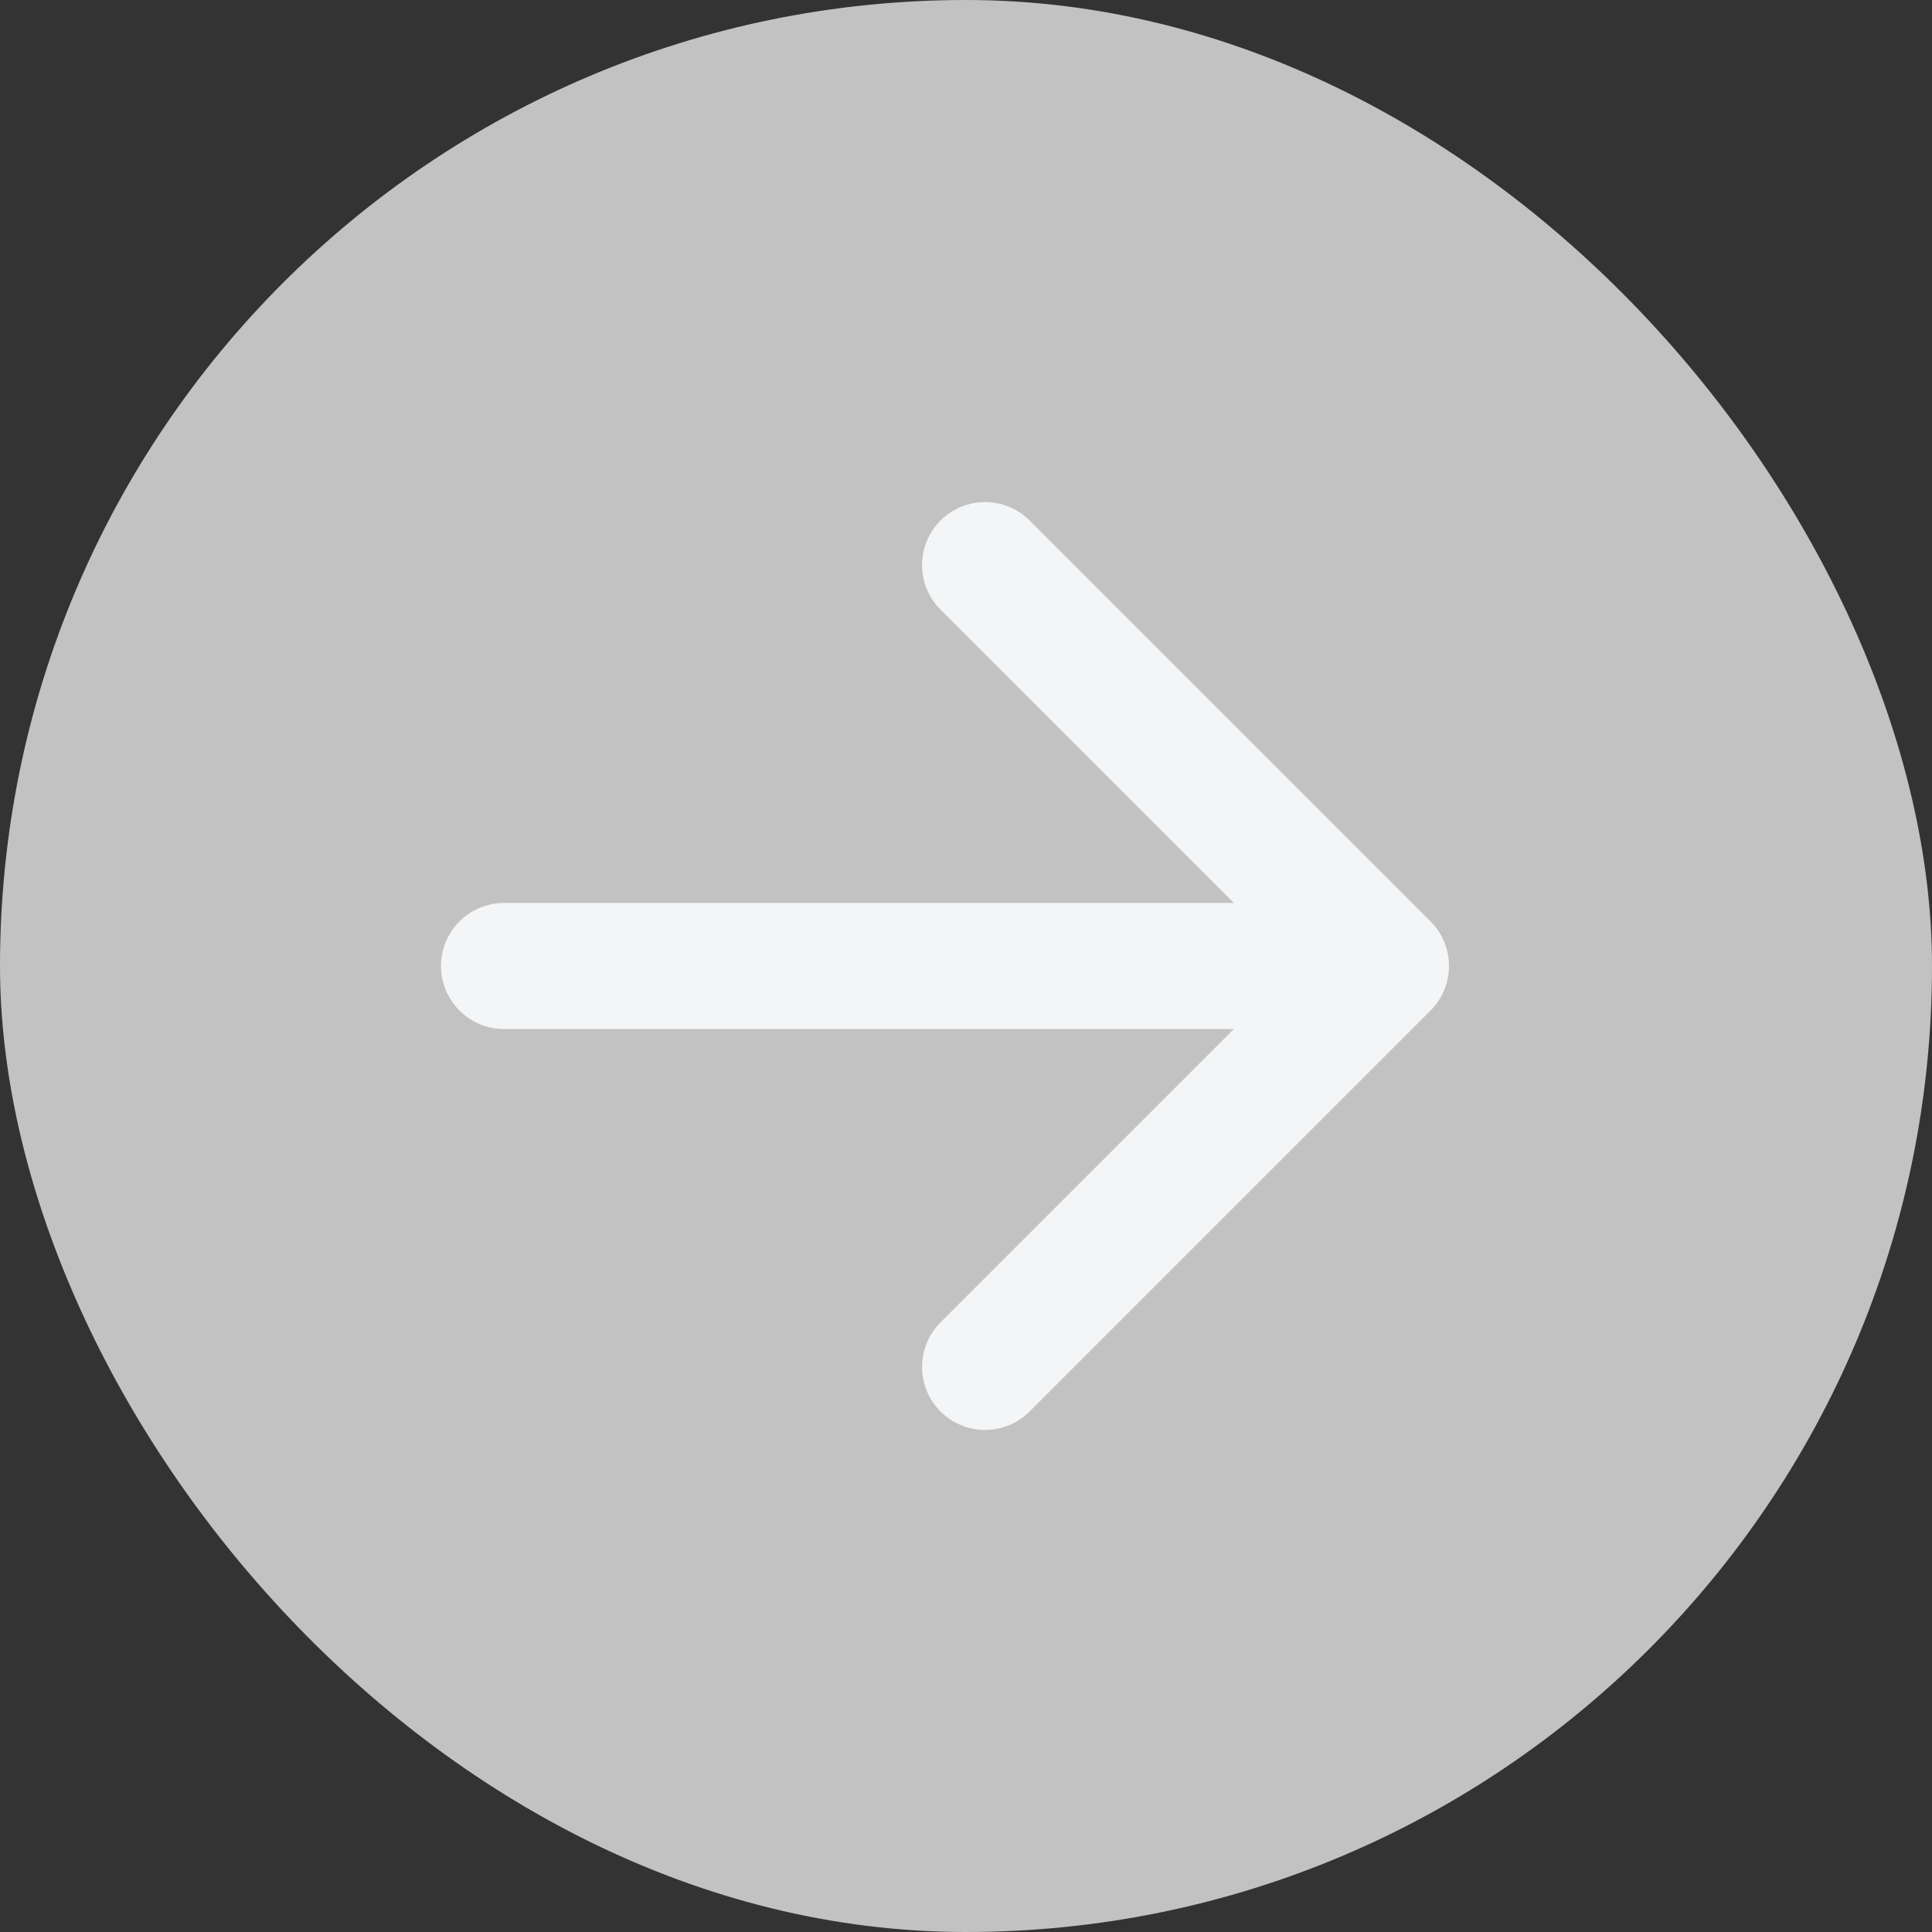
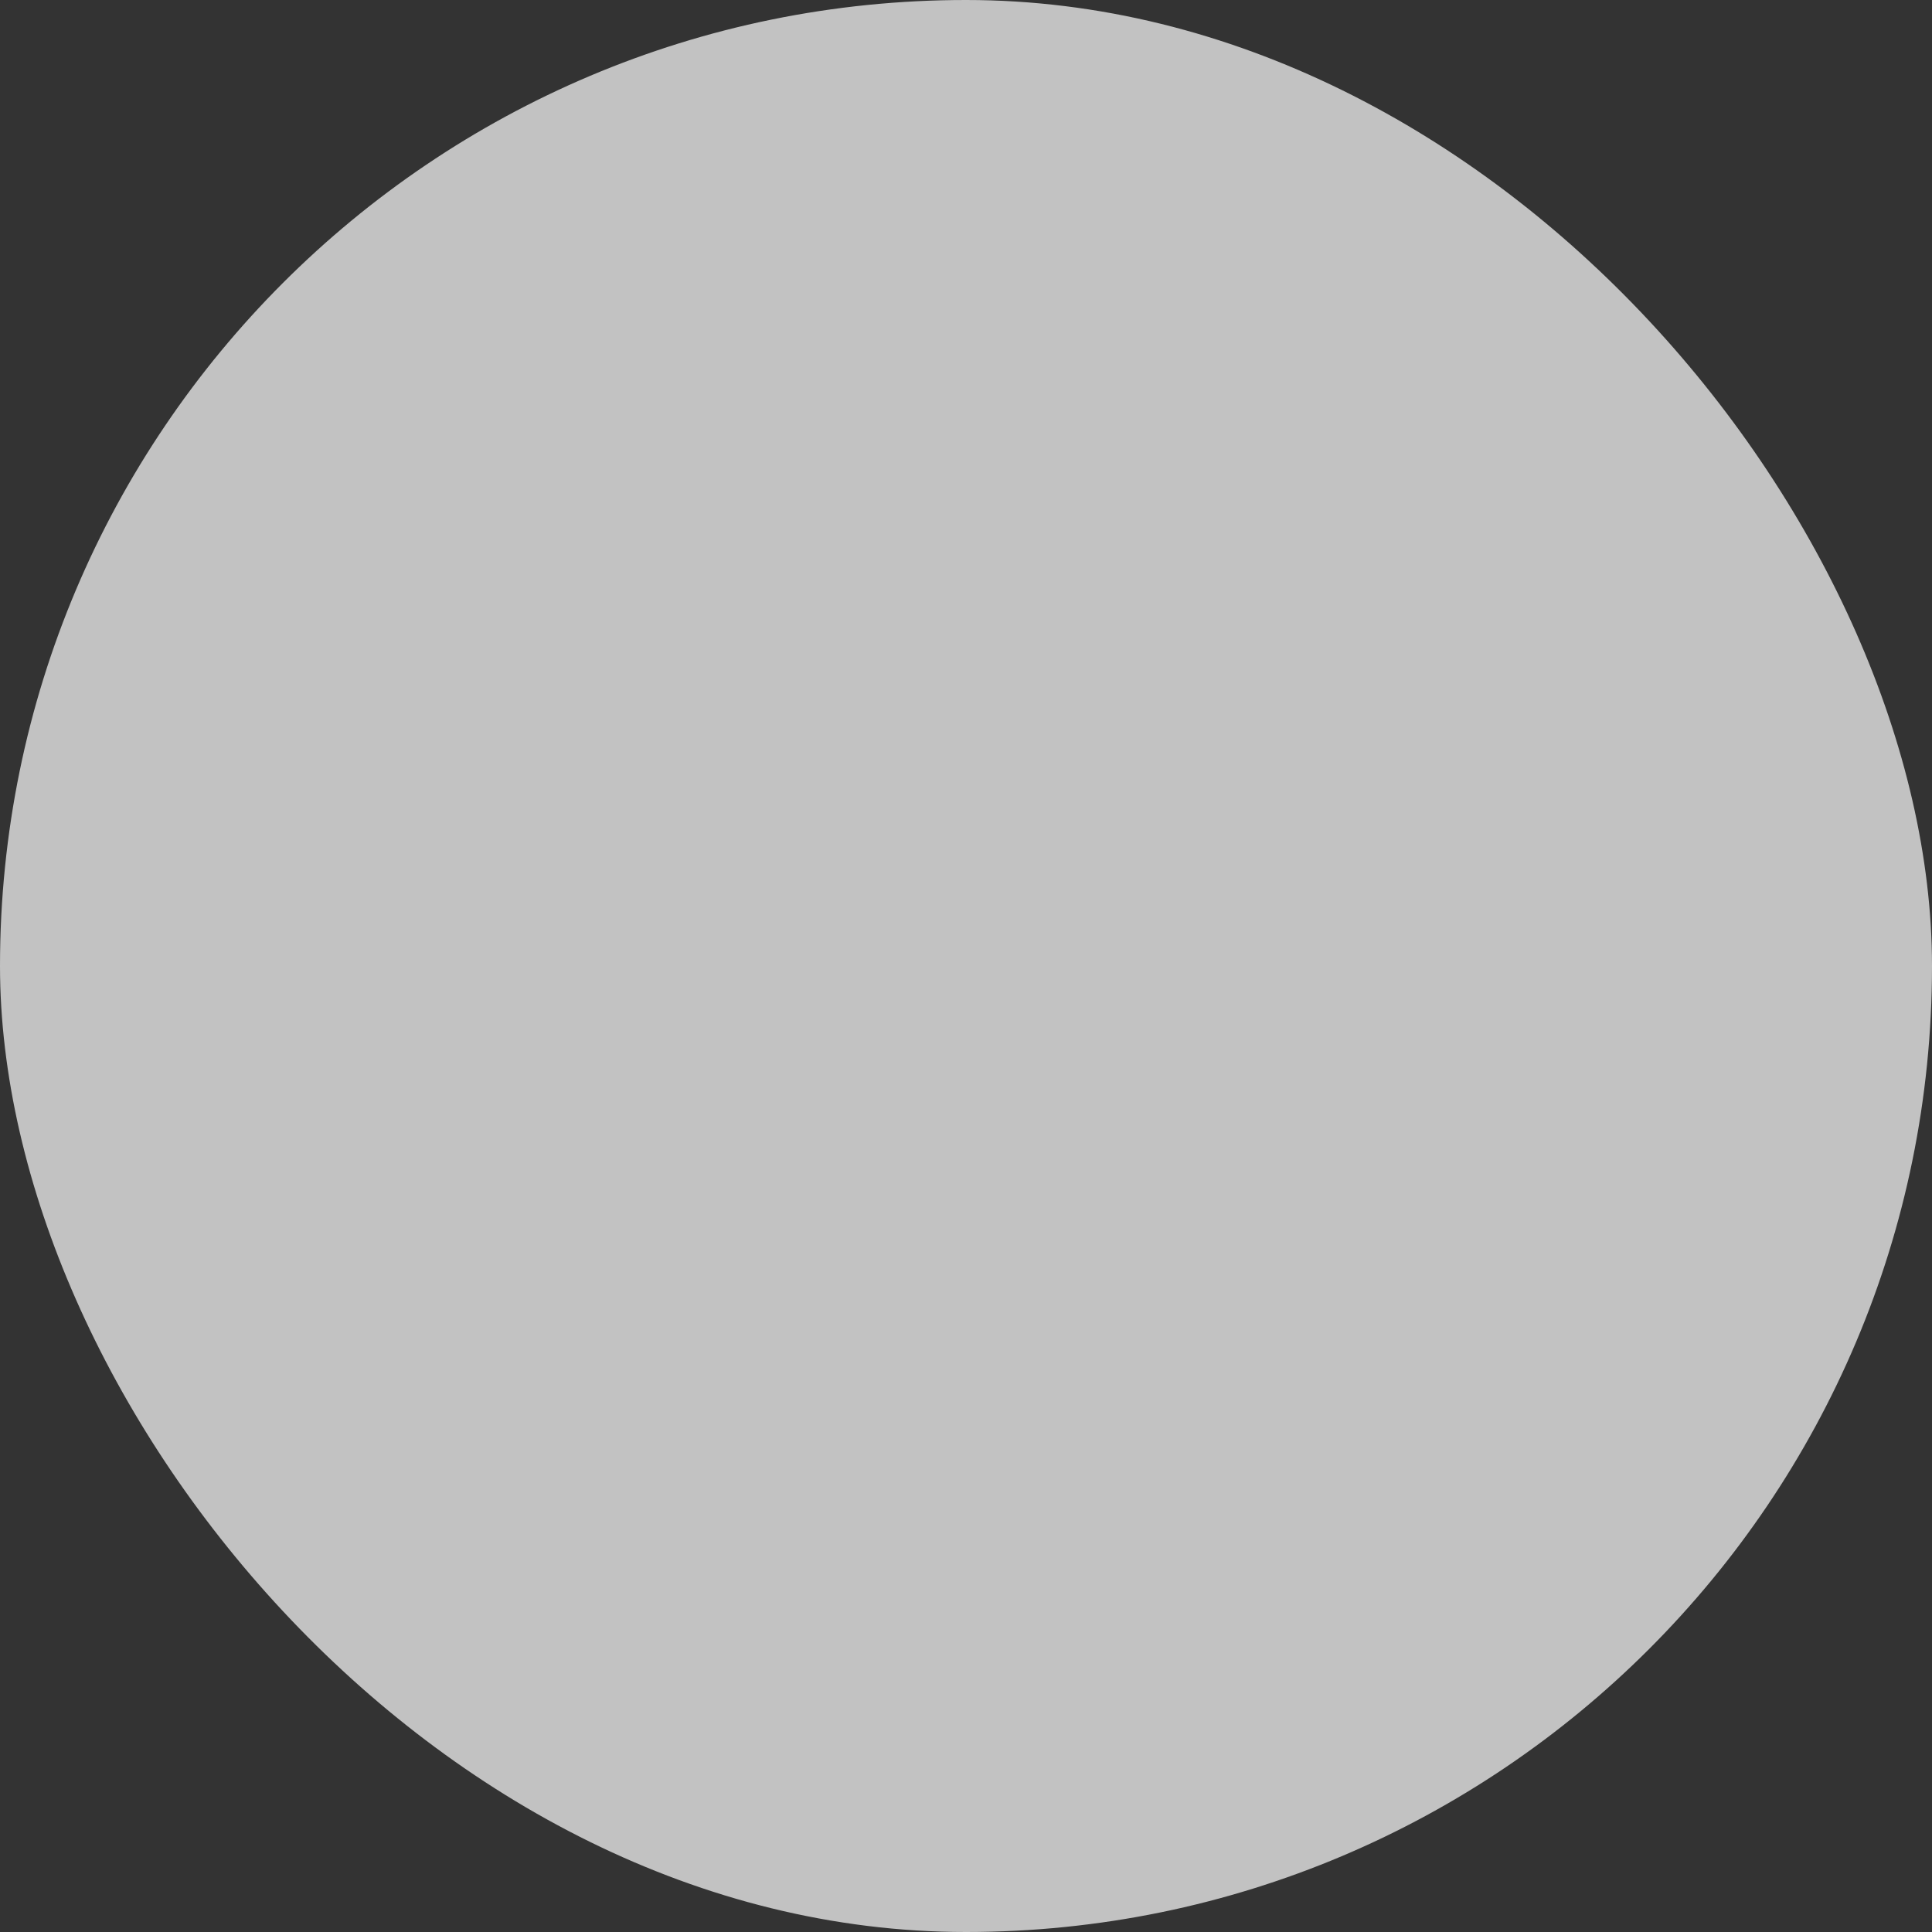
<svg xmlns="http://www.w3.org/2000/svg" width="46" height="46" viewBox="0 0 46 46" fill="none">
  <rect x="0" y="0" width="46" height="46" fill="#333333" stroke="none" />
  <rect width="46" height="46" rx="23" fill="#C2C2C2" />
-   <path d="M12 21.5C11.172 21.5 10.5 22.172 10.5 23C10.5 23.828 11.172 24.5 12 24.5L12 21.5ZM34.061 24.061C34.646 23.475 34.646 22.525 34.061 21.939L24.515 12.393C23.929 11.808 22.979 11.808 22.393 12.393C21.808 12.979 21.808 13.929 22.393 14.515L30.879 23L22.393 31.485C21.808 32.071 21.808 33.021 22.393 33.607C22.979 34.192 23.929 34.192 24.515 33.607L34.061 24.061ZM12 24.5L33 24.5L33 21.5L12 21.5L12 24.5Z" fill="#F4F5F7" />
</svg>